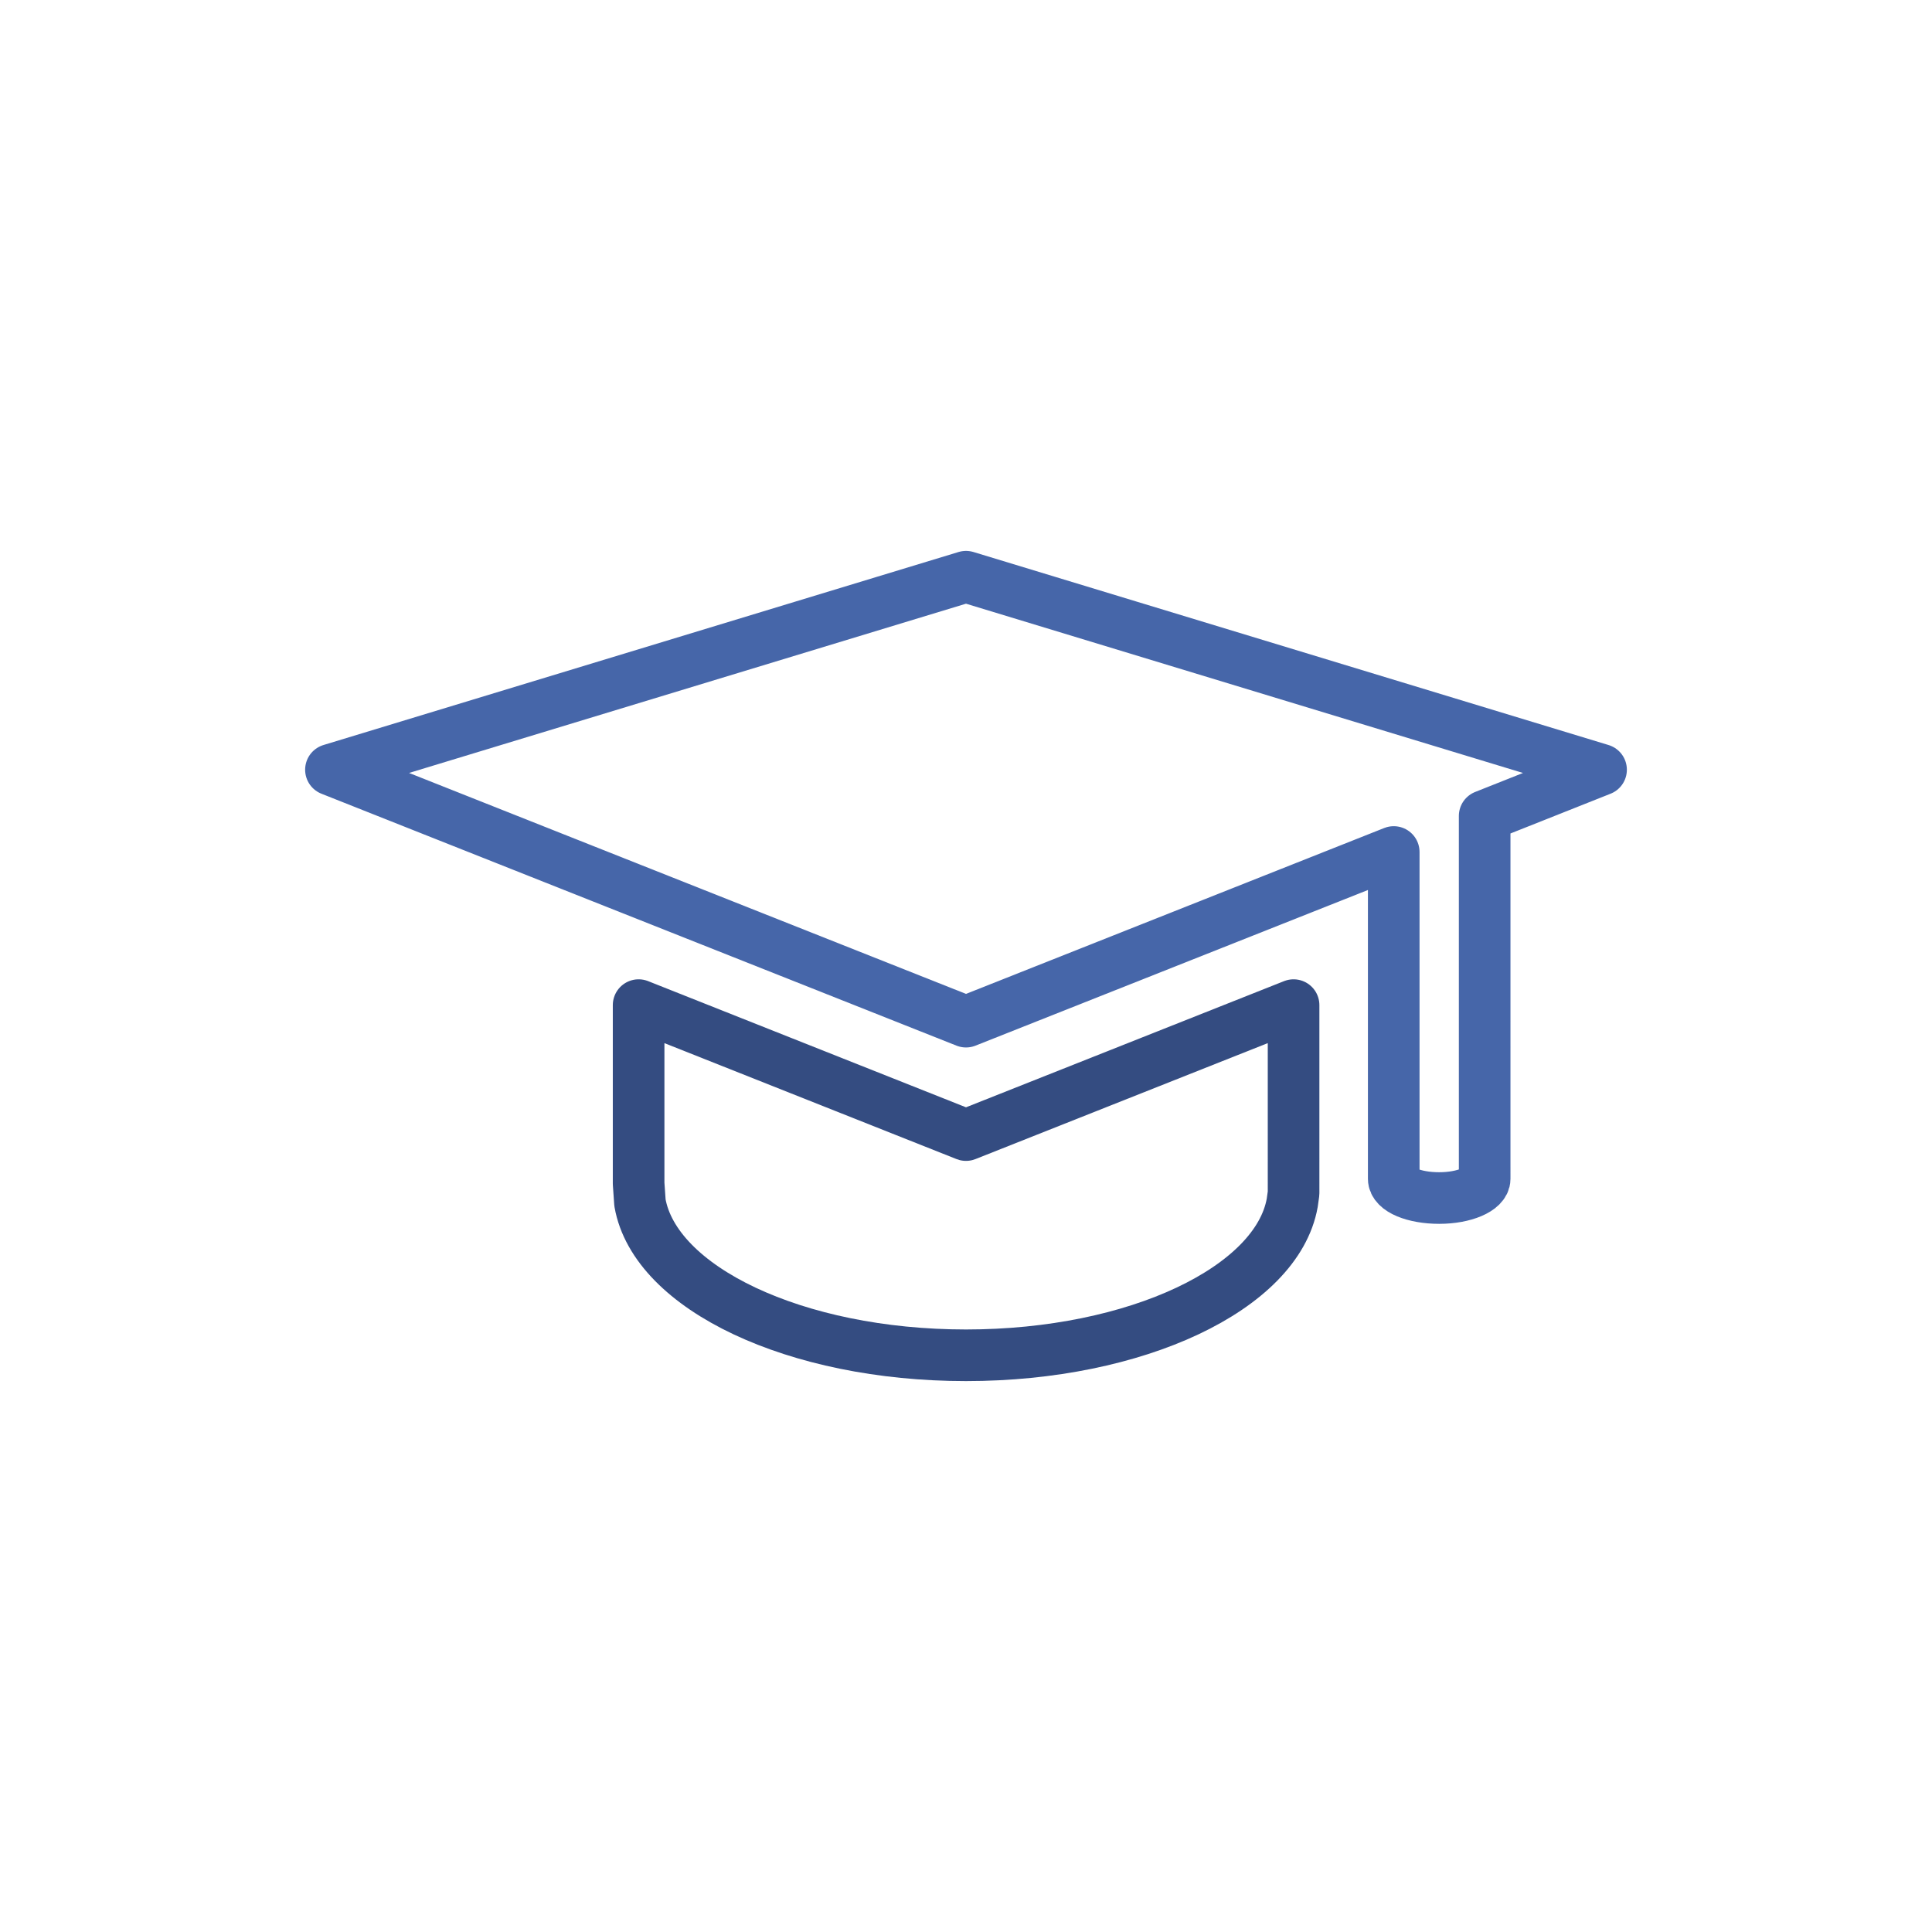
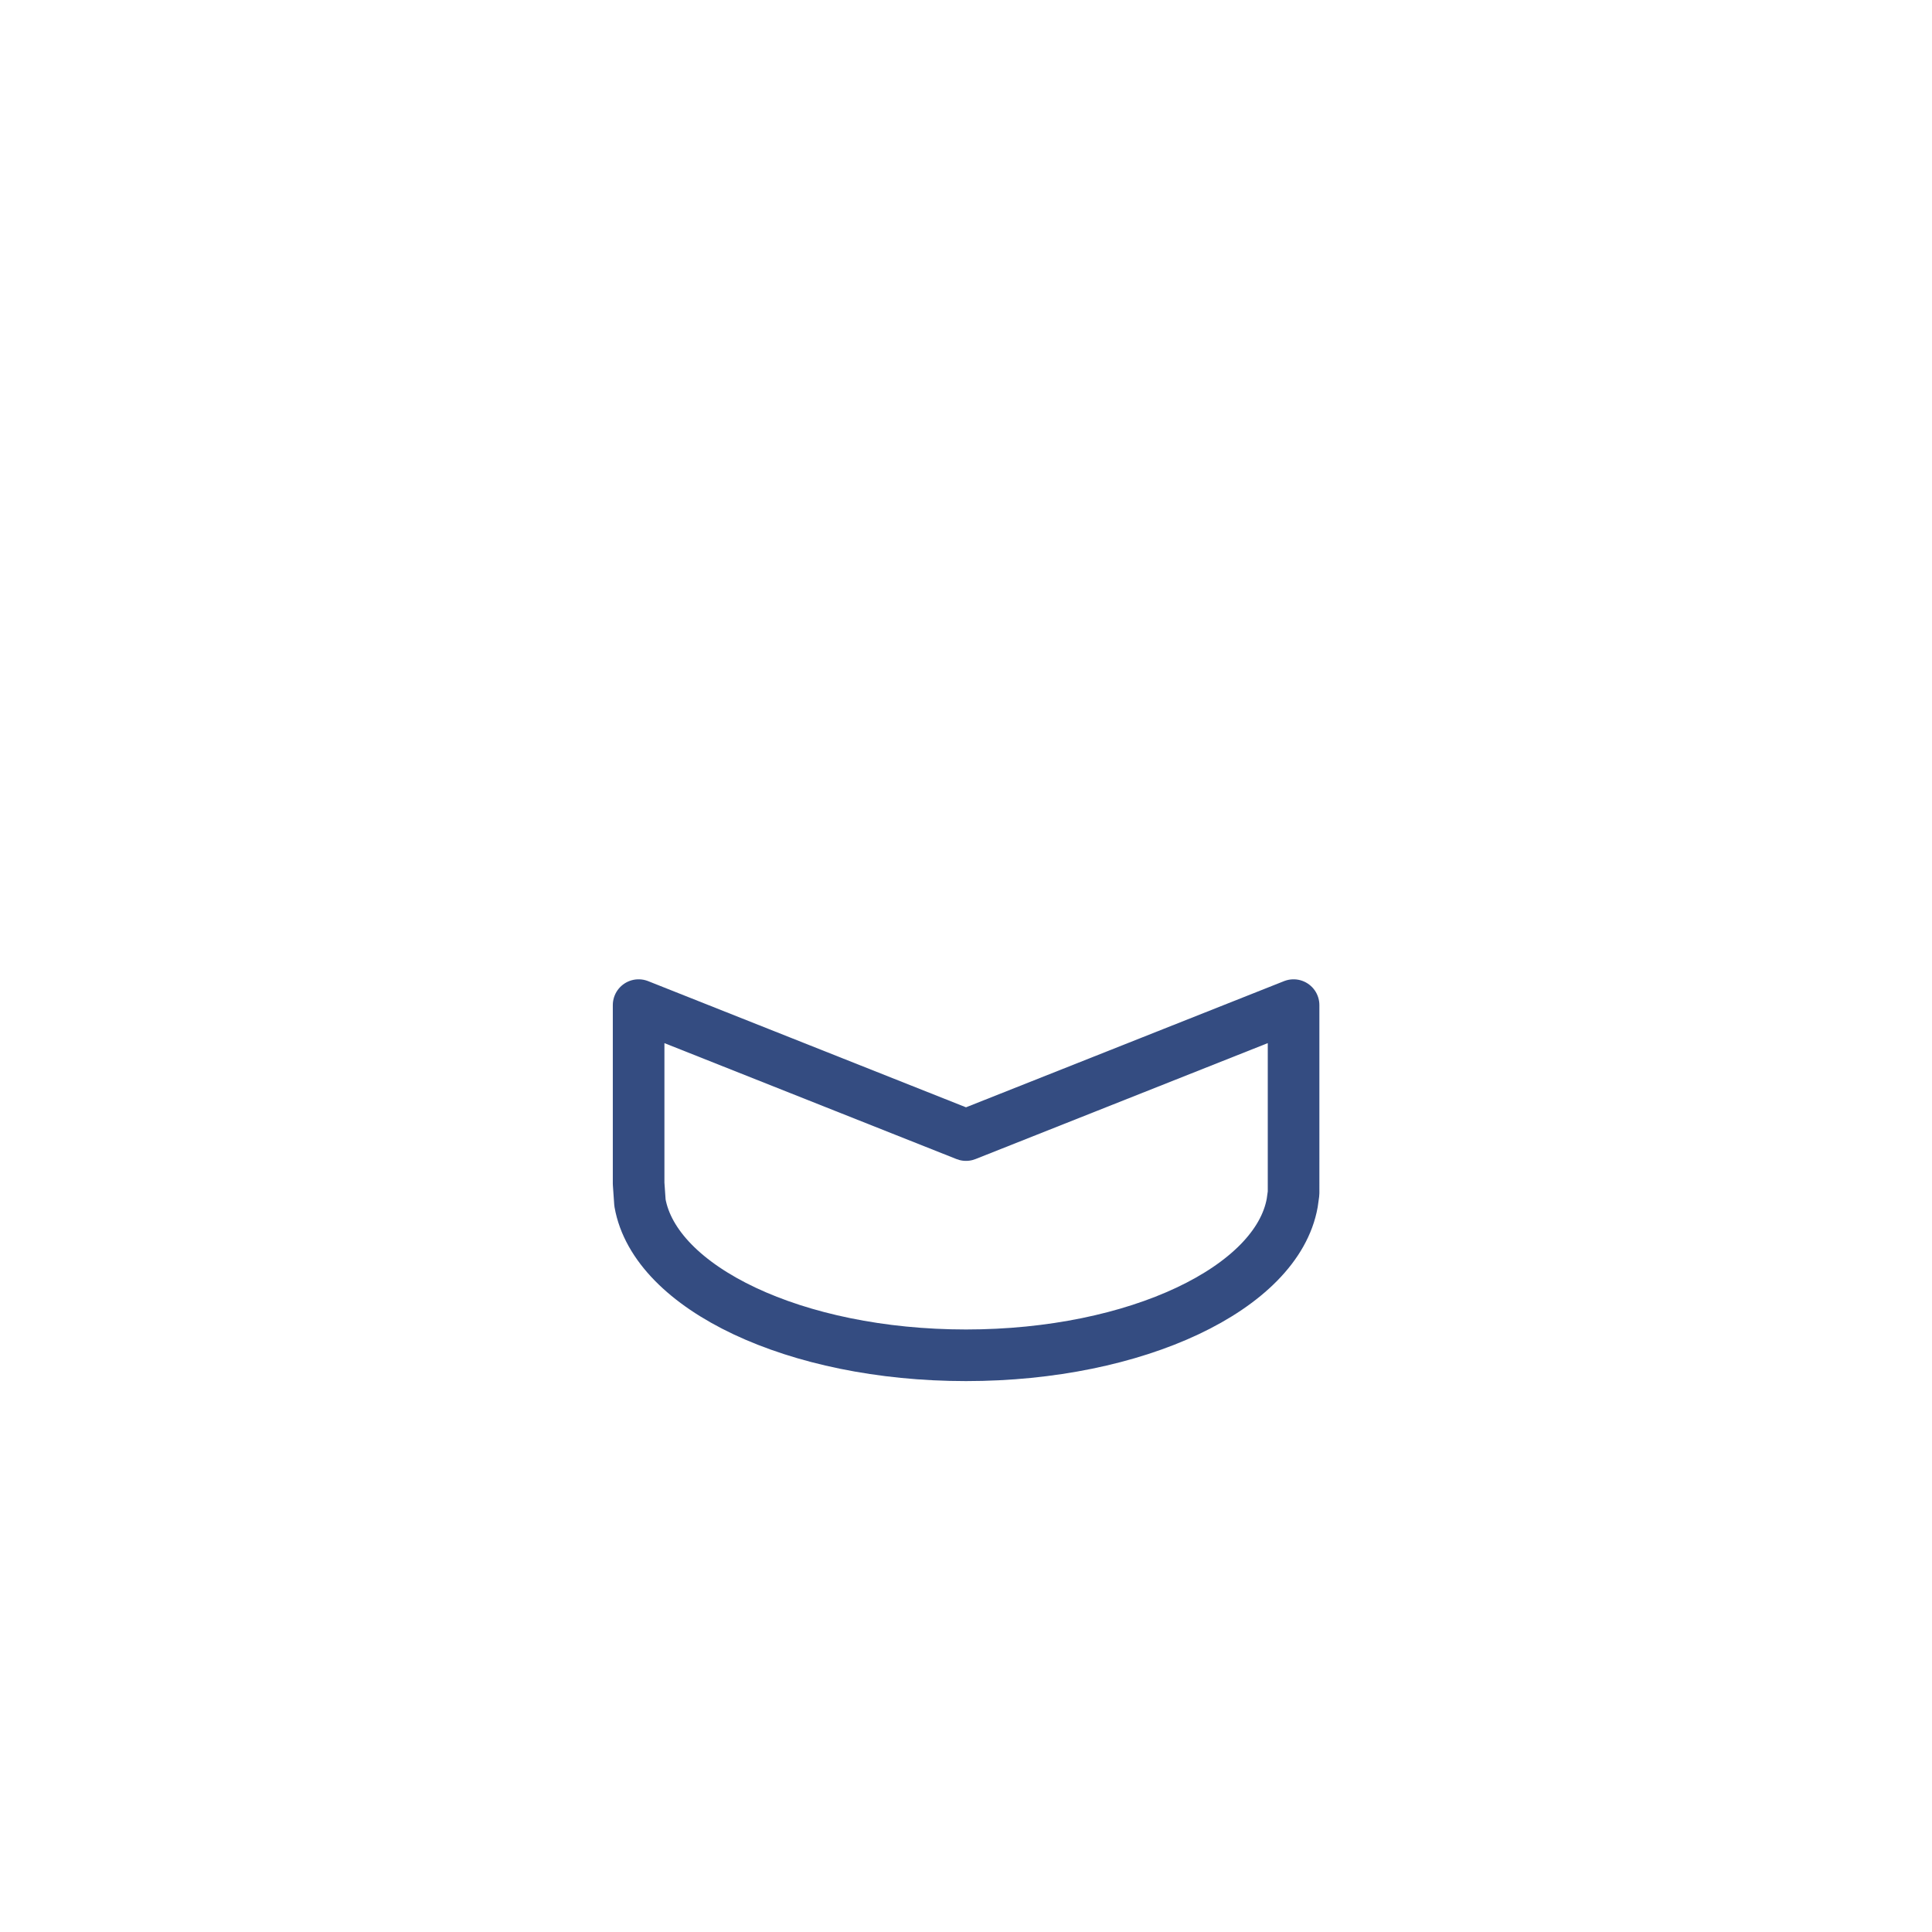
<svg xmlns="http://www.w3.org/2000/svg" preserveAspectRatio="xMidYMid slice" width="200px" height="200px" viewBox="0 0 201 201">
  <defs>
    <style>.cls-1,.cls-2{fill:none;stroke-linecap:round;stroke-linejoin:round;stroke-width:5.37px;}.cls-1{stroke:#4666a9;}.cls-2{stroke:#344c81;}</style>
  </defs>
  <g id="_Layer_" data-name="&lt;Layer&gt;">
-     <path class="cls-1" d="M166.57,80.08,100.5,60,34.43,80.08l66.07,26.21L145,88.64v34c0,1.13,2.11,2,4.73,2s4.73-.92,4.73-2V84.89Z" />
    <path class="cls-2" d="M100.5,118.09,66.44,104.57l0,4.37v14.19l.14,2C68.14,134,82.73,141,100.5,141s32.36-7,33.94-15.86l.14-1V107.92l0-3.35Z" />
  </g>
</svg>